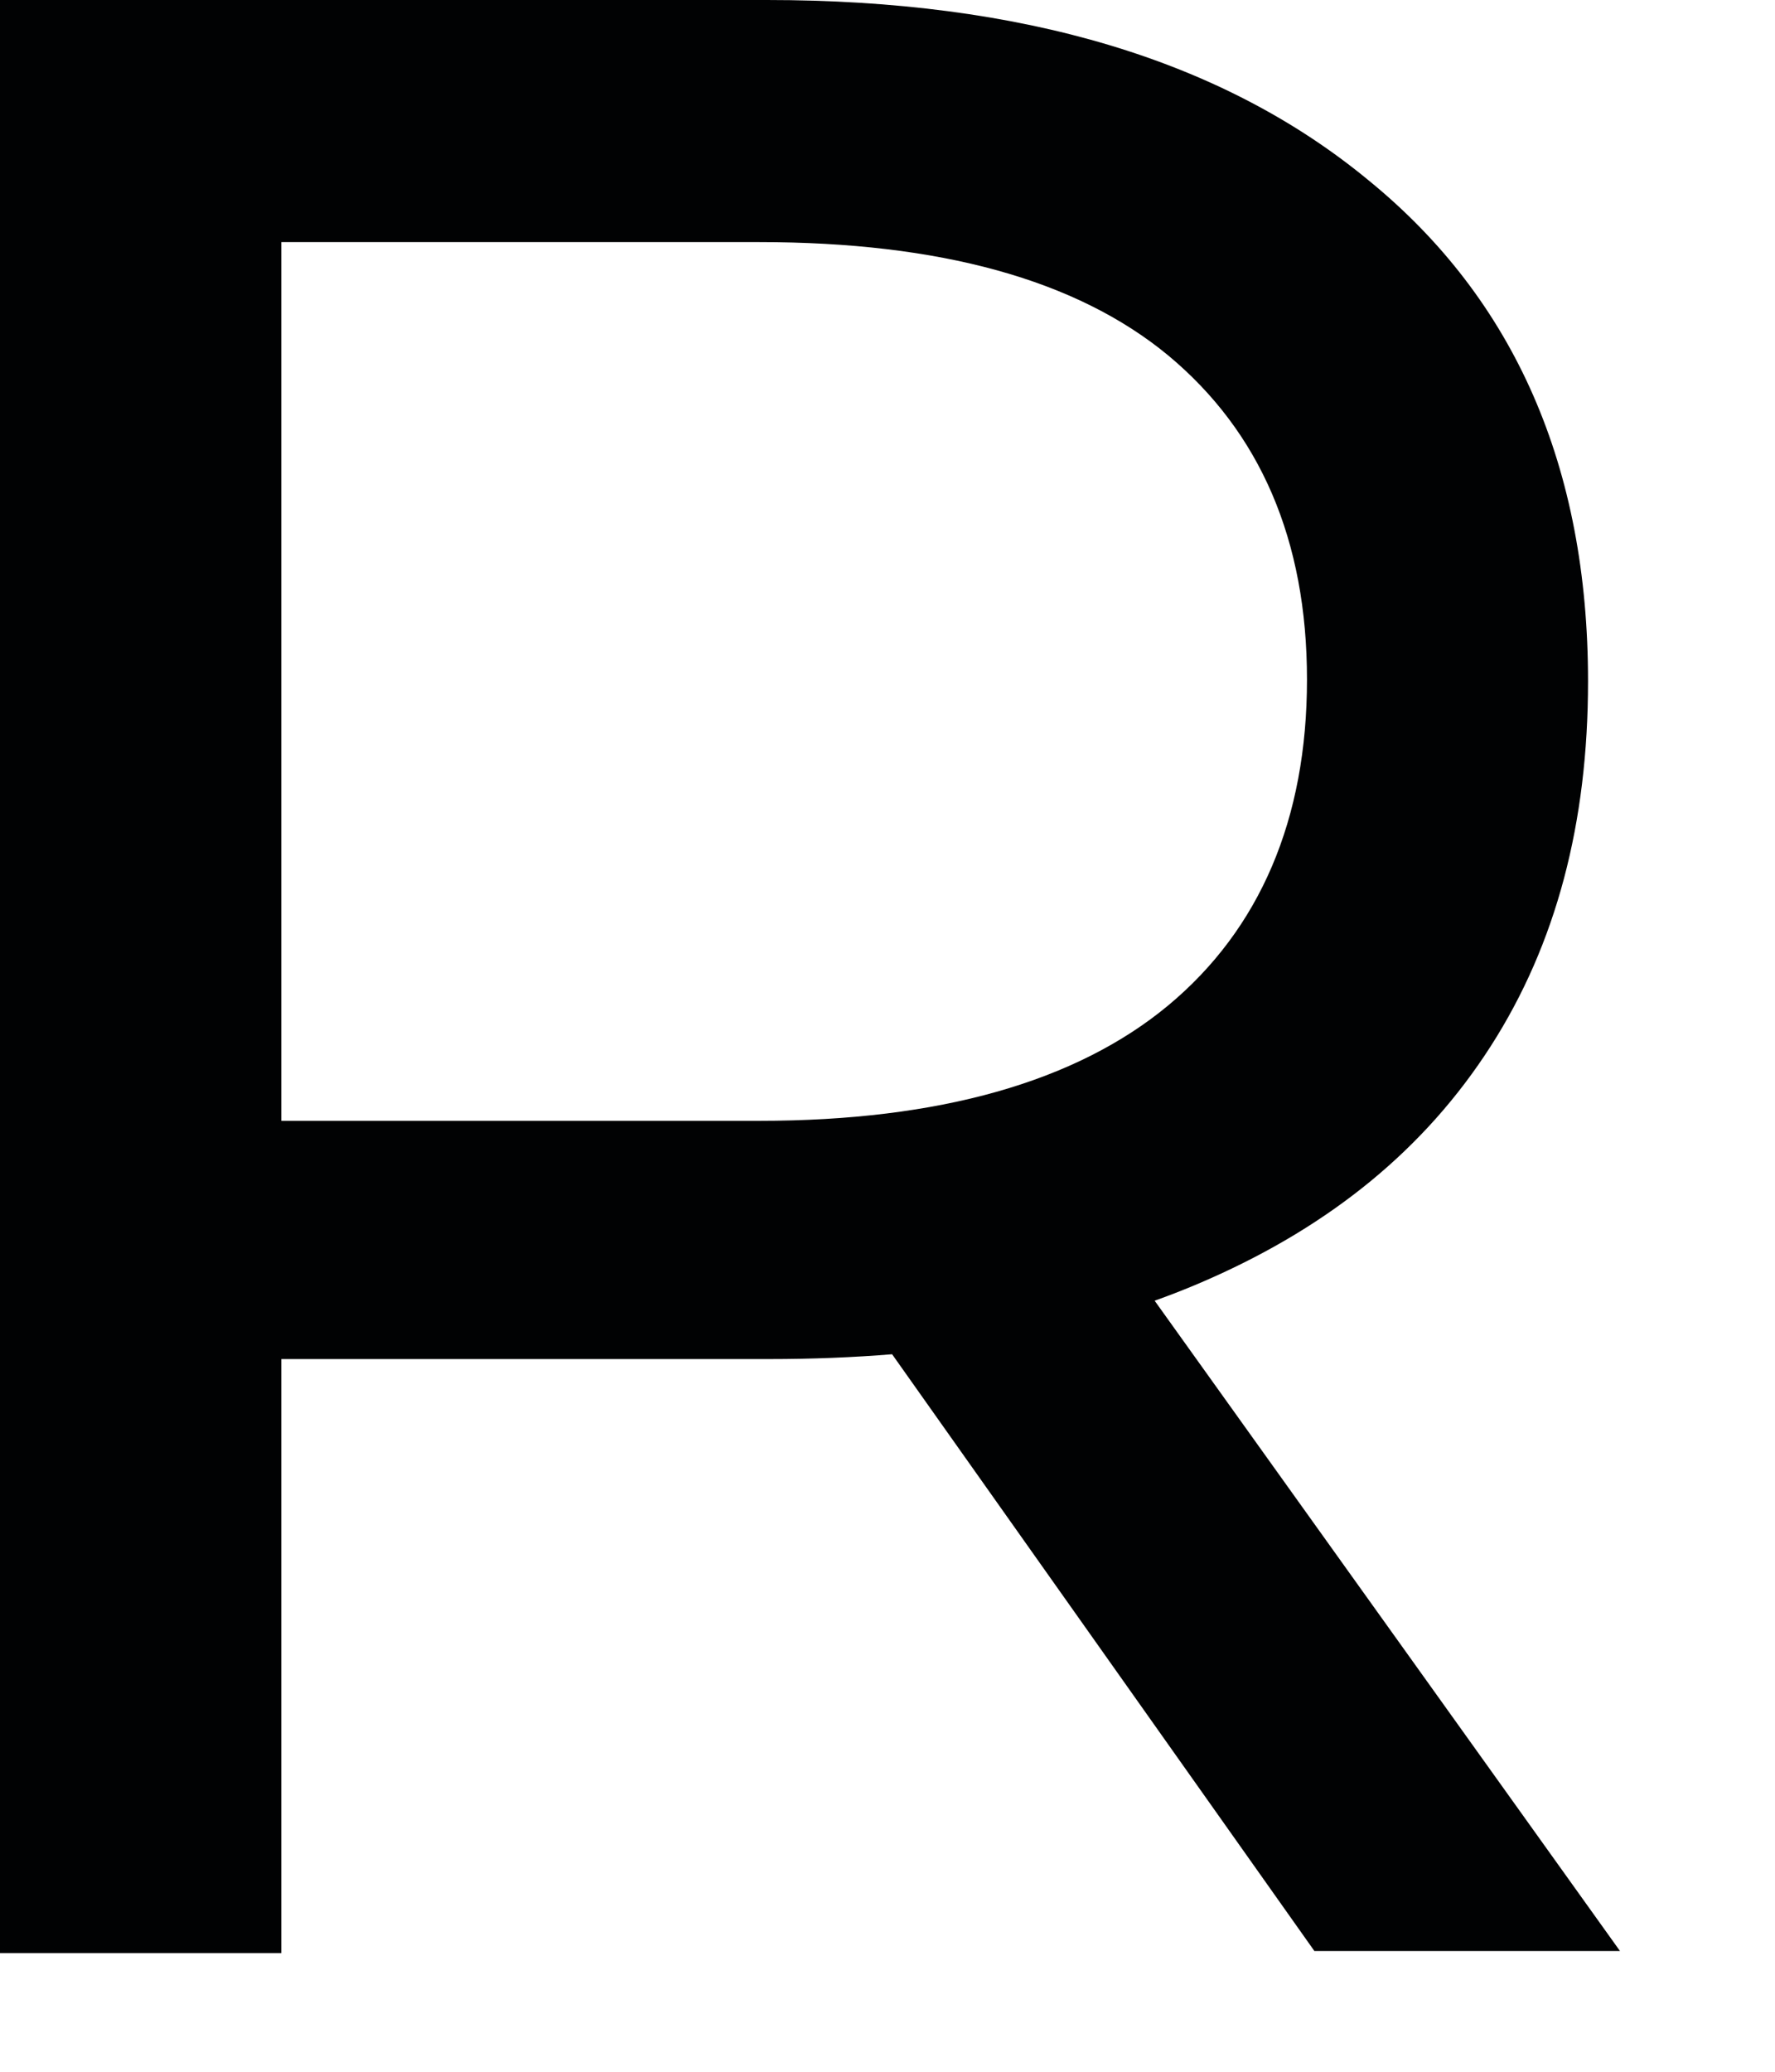
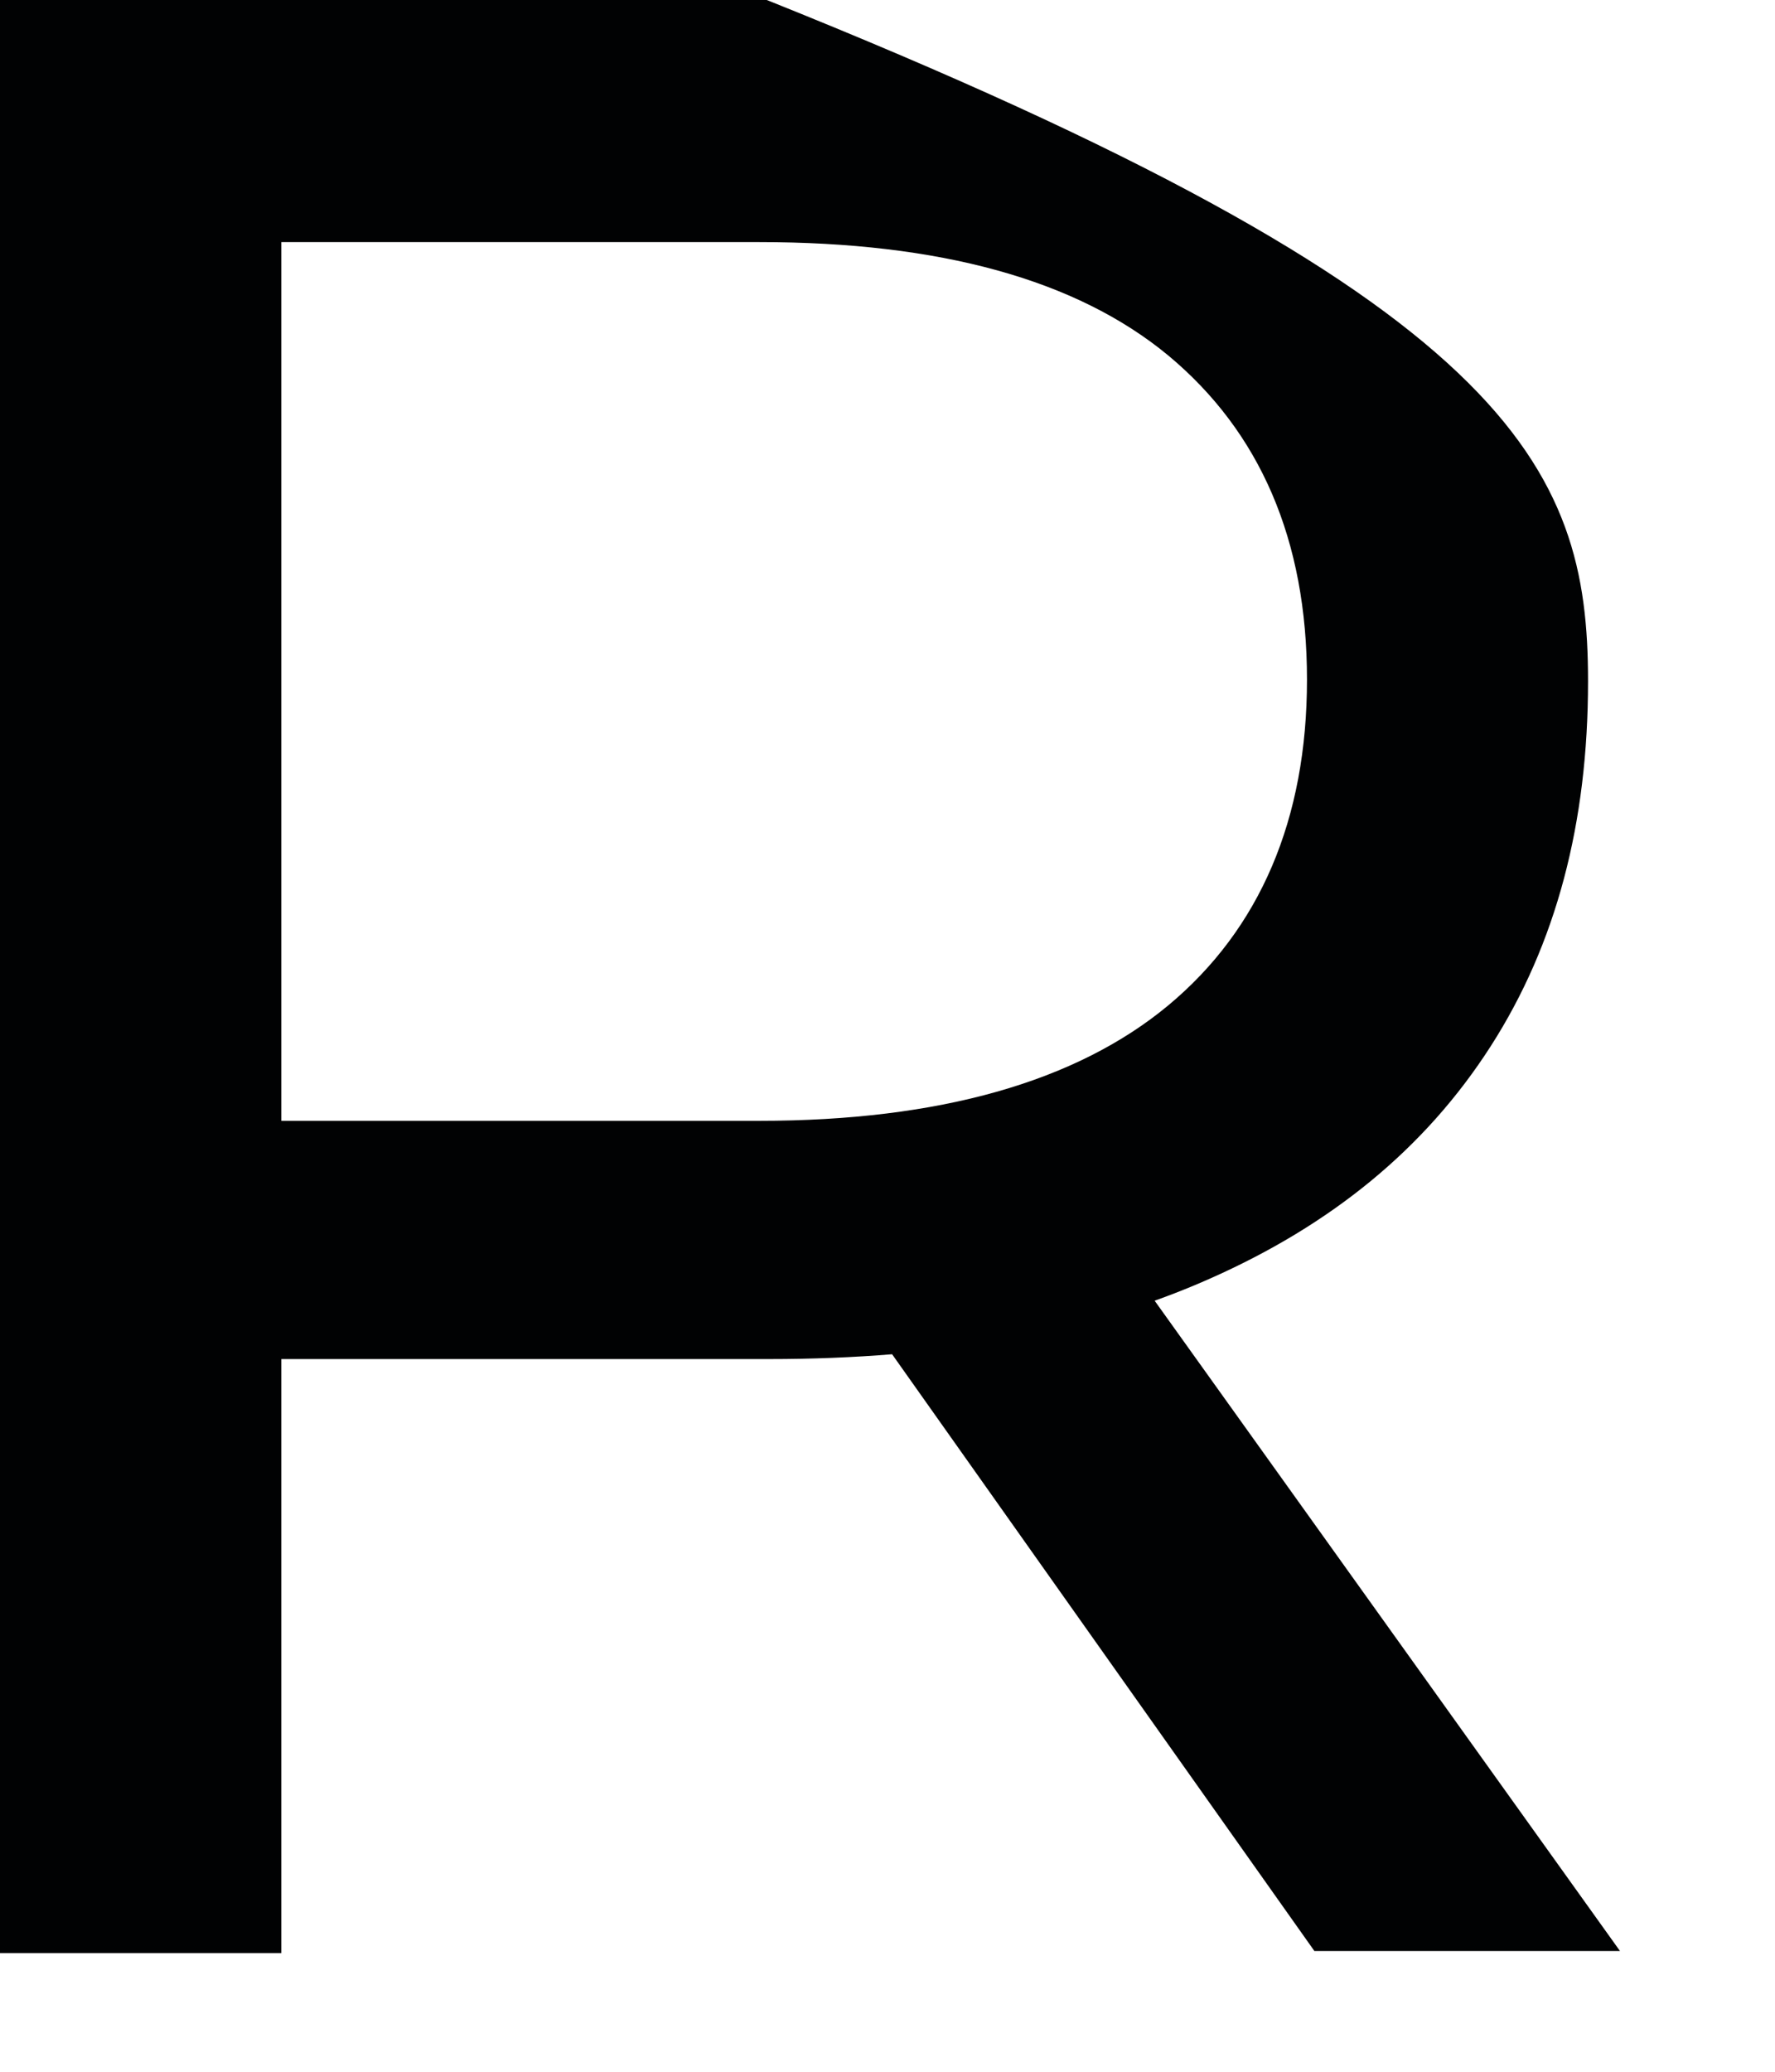
<svg xmlns="http://www.w3.org/2000/svg" fill="none" height="100%" overflow="visible" preserveAspectRatio="none" style="display: block;" viewBox="0 0 6 7" width="100%">
-   <path d="M0 6.592V0H2.592C3.454 0 4.132 0.201 4.627 0.61C5.121 1.013 5.368 1.579 5.368 2.302C5.368 2.78 5.261 3.189 5.039 3.535C4.817 3.881 4.5 4.139 4.088 4.321C3.676 4.504 3.182 4.592 2.599 4.592H0.526L0.951 4.158V6.599H0V6.592ZM0.951 4.246L0.526 3.787H2.567C3.175 3.787 3.638 3.655 3.949 3.397C4.259 3.139 4.418 2.768 4.418 2.296C4.418 1.824 4.259 1.459 3.949 1.201C3.638 0.944 3.175 0.818 2.567 0.818H0.526L0.951 0.346V4.246ZM4.443 6.592L2.751 4.202H3.765L5.476 6.592H4.443Z" fill="#010203" id="Vector" />
+   <path d="M0 6.592V0H2.592C5.121 1.013 5.368 1.579 5.368 2.302C5.368 2.78 5.261 3.189 5.039 3.535C4.817 3.881 4.5 4.139 4.088 4.321C3.676 4.504 3.182 4.592 2.599 4.592H0.526L0.951 4.158V6.599H0V6.592ZM0.951 4.246L0.526 3.787H2.567C3.175 3.787 3.638 3.655 3.949 3.397C4.259 3.139 4.418 2.768 4.418 2.296C4.418 1.824 4.259 1.459 3.949 1.201C3.638 0.944 3.175 0.818 2.567 0.818H0.526L0.951 0.346V4.246ZM4.443 6.592L2.751 4.202H3.765L5.476 6.592H4.443Z" fill="#010203" id="Vector" />
</svg>